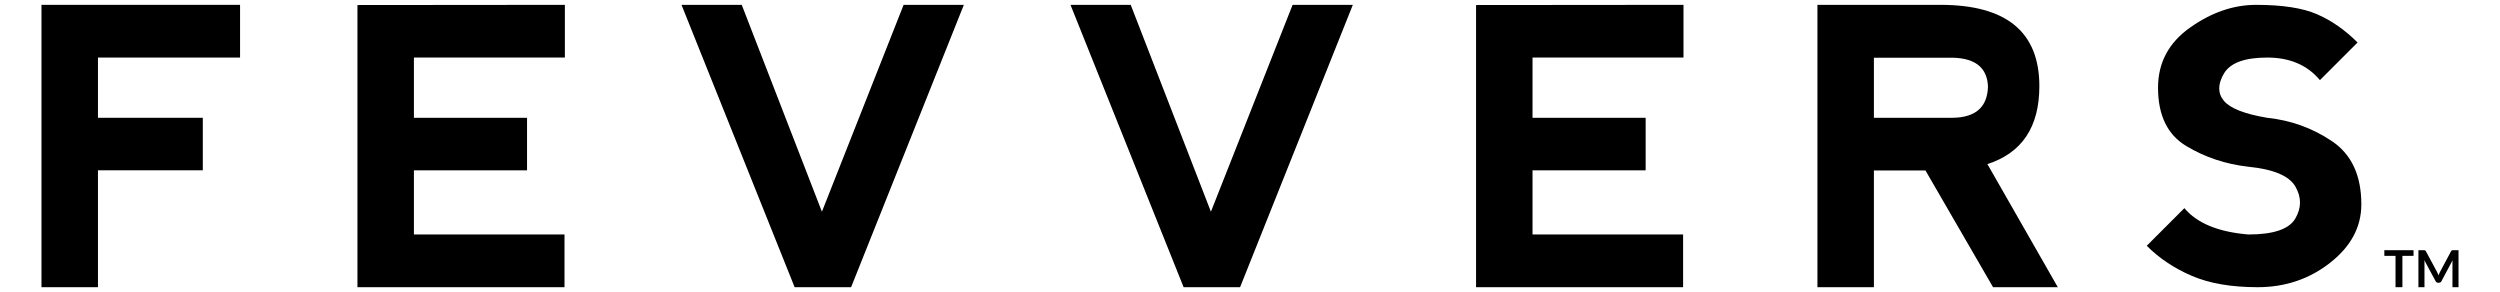
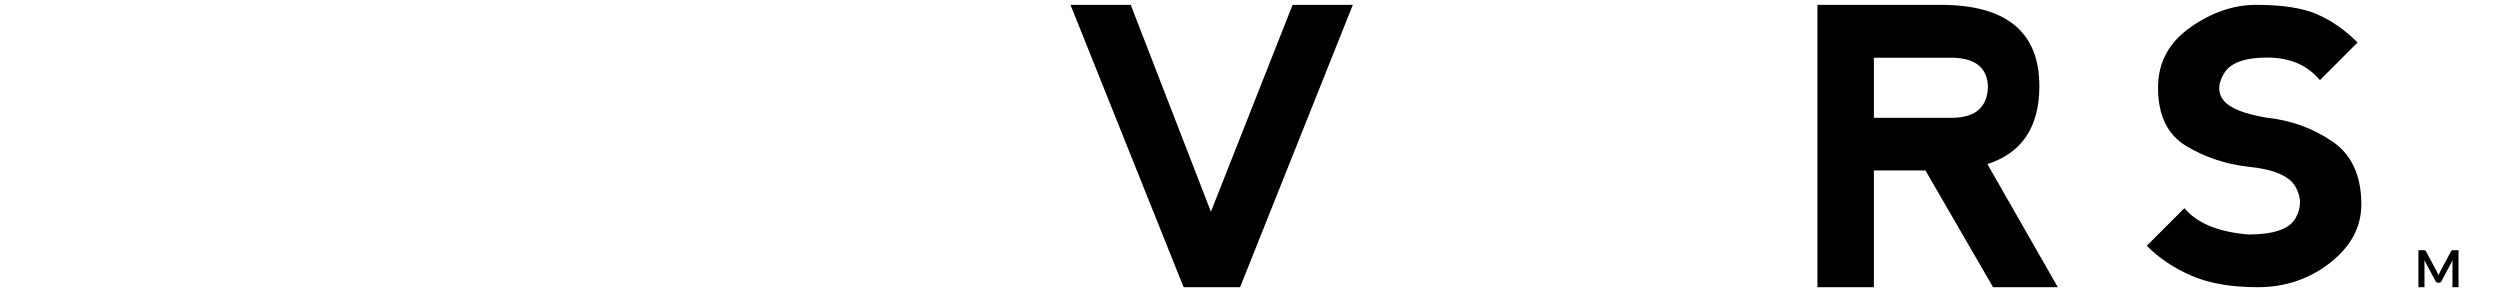
<svg xmlns="http://www.w3.org/2000/svg" id="Layer_1" viewBox="0 0 386.773 45.181">
  <g>
-     <path d="M6.418,44.431V.75h30.722v8.154H15.154v9.319h16.22v8.124H15.154v18.084H6.418Z" />
-     <path d="M55.3,44.431V.779l32.091-.029v8.154h-23.355v9.319h17.502v8.124h-17.502v9.931h23.297v8.154h-32.033Z" />
-     <path d="M114.753.75l12.405,32.004L139.797.75h9.319l-17.443,43.681h-8.736L105.435.75h9.319Z" />
    <path d="M174.934.75l12.405,32.004L199.977.75h9.319l-17.443,43.681h-8.736L165.615.75h9.319Z" />
-     <path d="M228.36,44.431V.779l32.091-.029v8.154h-23.355v9.319h17.501v8.124h-17.501v9.931h23.296v8.154h-32.032Z" />
    <path d="M307.468,25.386l10.892,19.045h-10.017l-10.455-18.055h-7.979v18.055h-8.736V.75h19.045c10.193,0,15.289,4.194,15.289,12.58,0,6.31-2.679,10.329-8.038,12.057ZM289.909,18.222h12.231c3.514-.059,5.319-1.66,5.417-4.805-.097-2.873-1.874-4.369-5.329-4.485h-12.318v9.29Z" />
    <path d="M358.476,2.206c2.233.972,4.32,2.427,6.262,4.369l-5.824,5.824c-1.941-2.329-4.659-3.494-8.154-3.494s-5.727.825-6.698,2.476-.971,3.057,0,4.222,3.204,2.038,6.698,2.621c3.688.389,7.037,1.601,10.047,3.64,3.009,2.038,4.514,5.291,4.514,9.756,0,3.494-1.607,6.504-4.82,9.027-3.213,2.525-6.956,3.786-11.226,3.786-4.058,0-7.446-.583-10.163-1.748-2.718-1.164-5.048-2.717-6.99-4.659l5.824-5.824c1.941,2.329,5.242,3.689,9.901,4.077,3.882,0,6.304-.825,7.265-2.476.961-1.649.961-3.3,0-4.95s-3.383-2.669-7.265-3.058c-3.495-.388-6.698-1.456-9.611-3.203-2.912-1.748-4.368-4.757-4.368-9.028,0-3.863,1.655-6.964,4.965-9.304,3.309-2.34,6.712-3.509,10.206-3.509,4.058,0,7.203.485,9.435,1.456Z" />
  </g>
  <g>
-     <path d="M373.395,38.708v.875h-1.721v4.847h-1.065v-4.847h-1.729v-.875h4.515Z" />
    <path d="M377.148,42.32c.038.091.076.182.112.275.037-.094.076-.189.115-.28.04-.093.081-.181.127-.265l1.694-3.17c.021-.04.042-.072.065-.095s.047-.041.076-.052c.027-.01.059-.017.093-.02.034-.002.076-.004.123-.004h.803v5.723h-.938v-3.696c0-.068.002-.144.006-.226.004-.081.009-.164.018-.249l-1.73,3.245c-.04.074-.091.131-.154.173-.063.041-.138.061-.222.061h-.146c-.085,0-.159-.021-.222-.061-.063-.042-.114-.099-.154-.173l-1.753-3.256c.01.087.018.172.022.255s.006.161.006.231v3.696h-.938v-5.723h.803c.047,0,.088.002.123.004.034.003.065.009.093.02.028.011.054.028.077.052s.046.056.067.095l1.71,3.177c.044.085.086.173.125.263Z" />
  </g>
</svg>